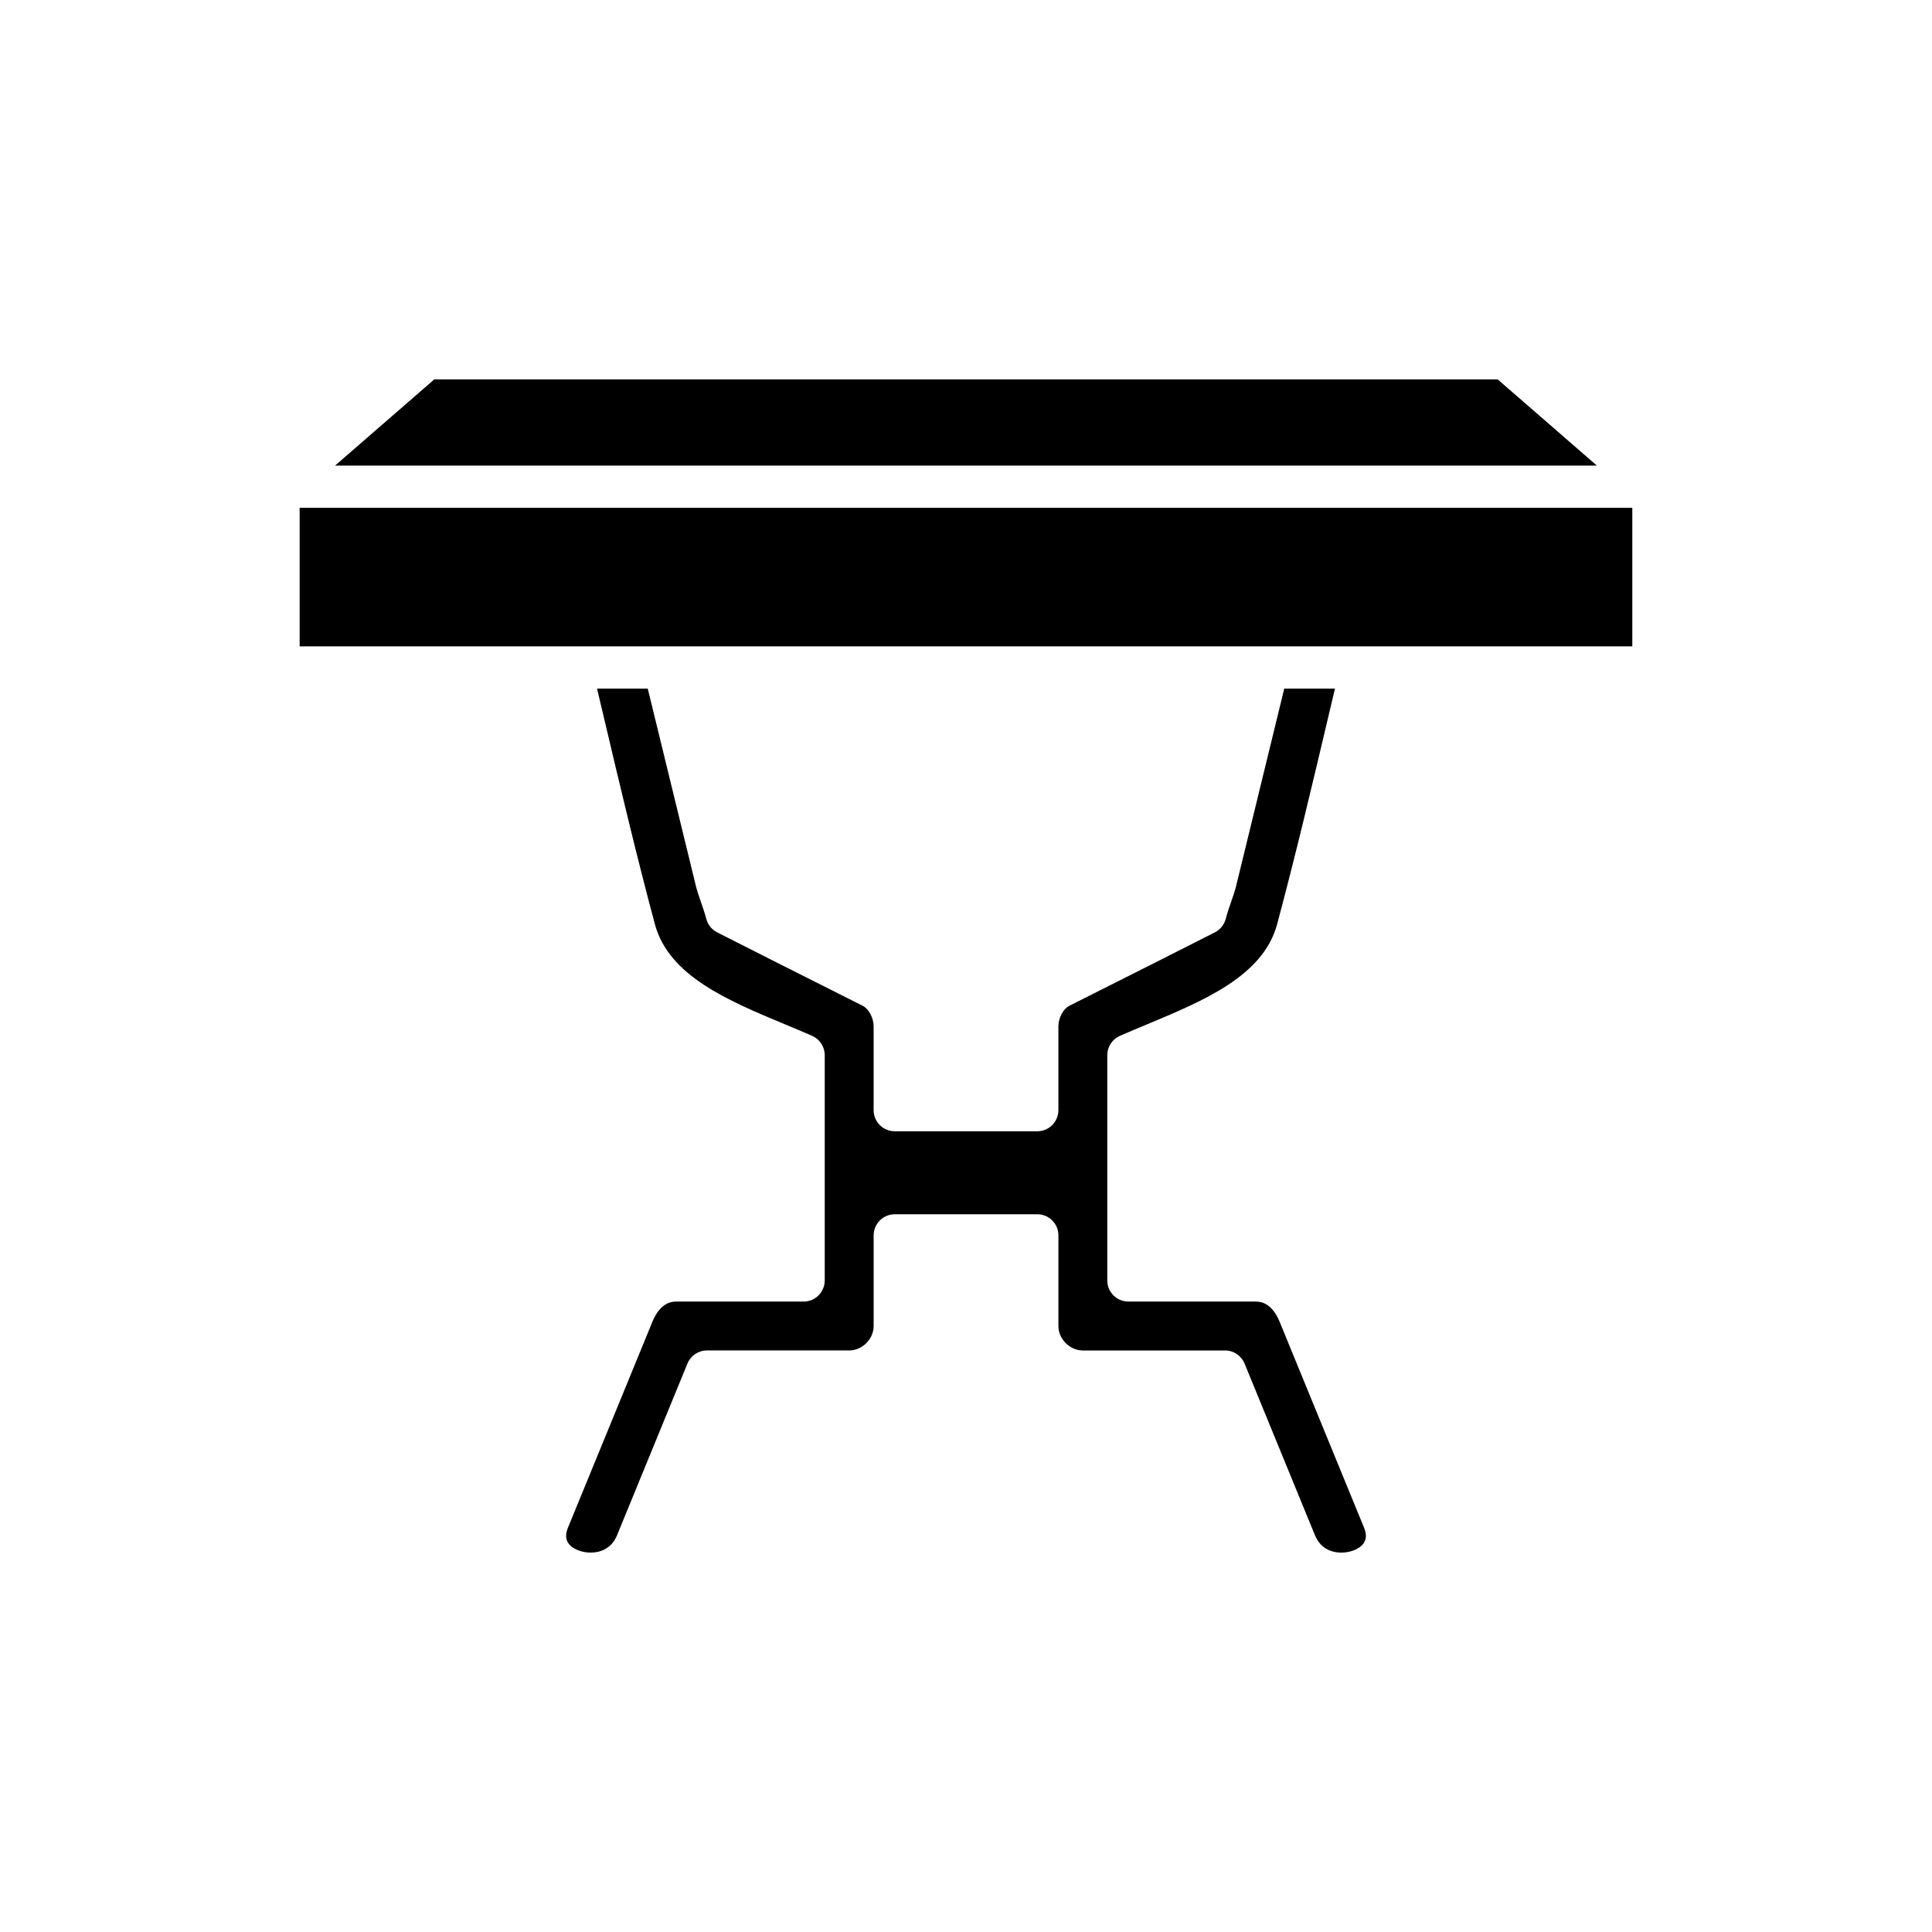
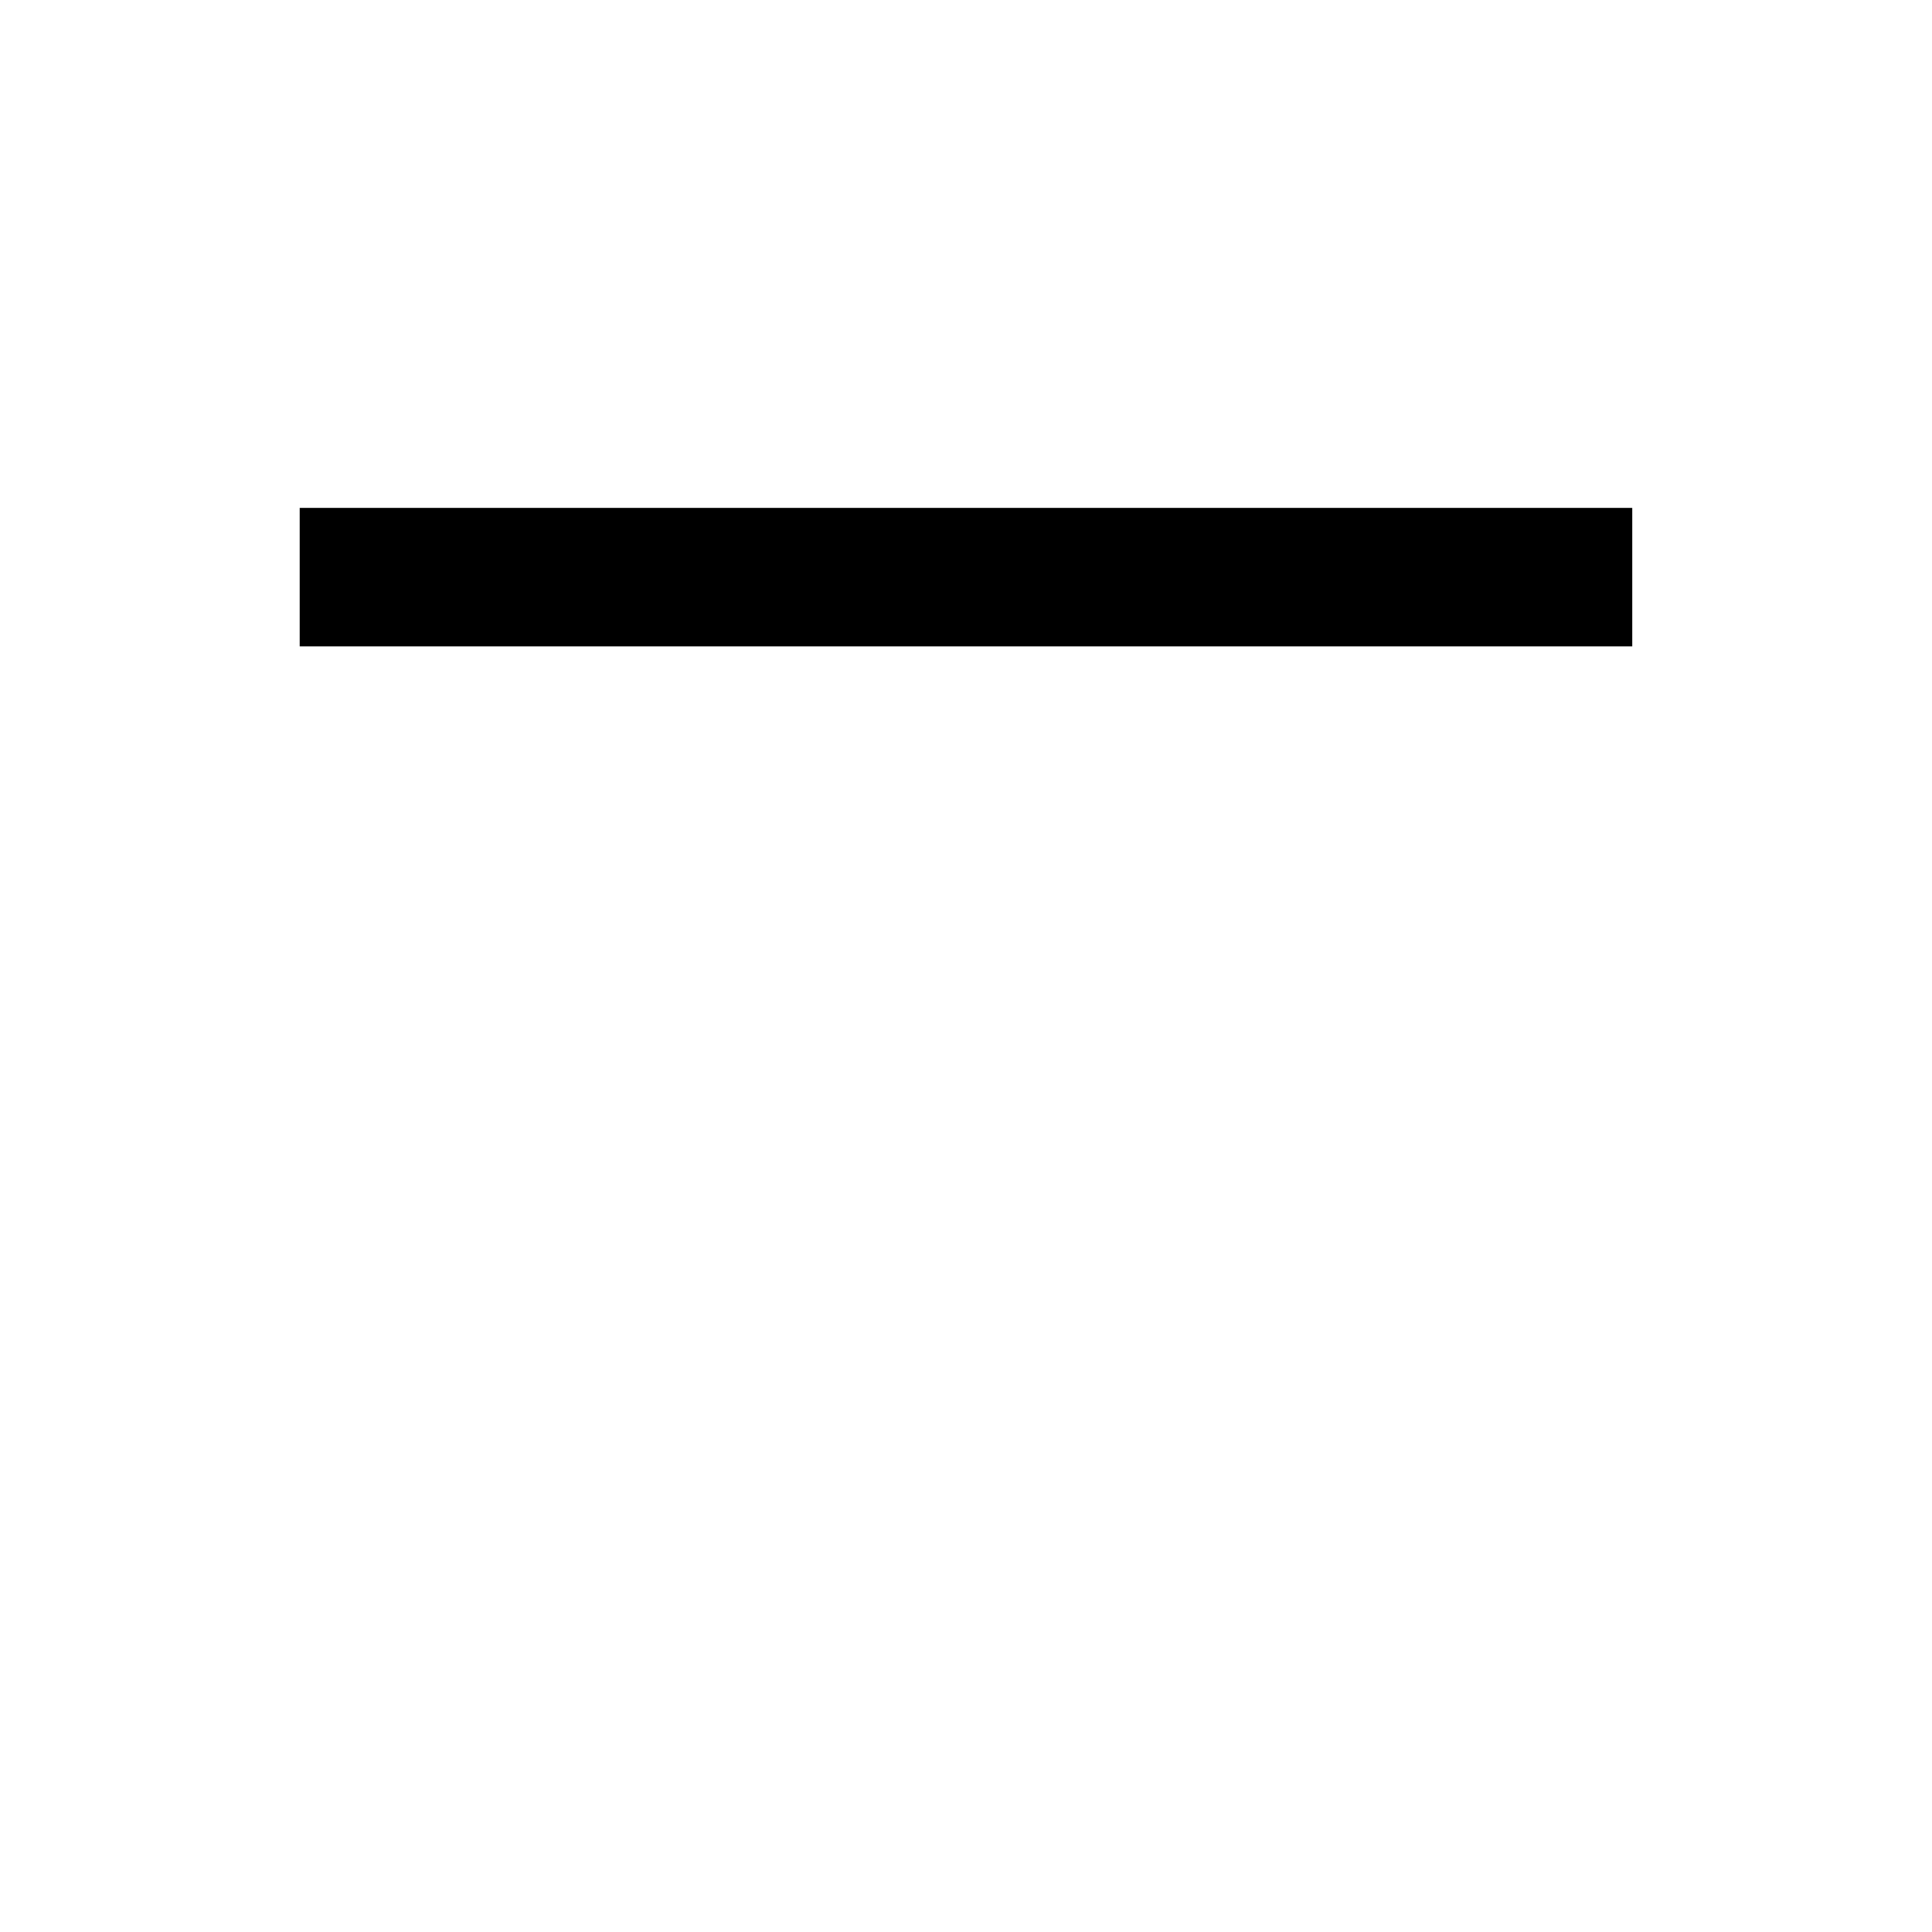
<svg xmlns="http://www.w3.org/2000/svg" fill="#000000" width="800px" height="800px" version="1.1" viewBox="144 144 512 512">
  <g>
-     <path d="m430.96 501.89h37.688c2.269 0 4.32 1.371 5.176 3.473l18.676 45.547c2.09 5.078 7.457 5.09 10.371 3.902 4.328-1.777 3-5.012 2.57-6.074l-22.309-54.414c-2.207-5.394-5.41-5.394-6.469-5.394h-33.625c-3.094 0-5.598-2.508-5.598-5.598v-59.695c0-2.223 1.316-4.238 3.352-5.129 2.316-1.016 4.719-2.016 7.141-3.027 15.164-6.32 30.836-12.855 34.516-26.555 4.91-18.297 9.348-37.113 13.645-55.312l1.688-7.125h-13.441l-12.863 52.75c-0.18 0.723-0.578 1.934-1.078 3.356-0.516 1.496-1.148 3.301-1.57 4.922-0.406 1.539-1.441 2.836-2.863 3.562-2.316 1.191-27.434 13.891-38.59 19.469-1.598 0.797-2.891 3.231-2.891 5.422v22.23c0 3.09-2.504 5.598-5.598 5.598h-37.766c-3.094 0-5.598-2.508-5.598-5.598v-22.23c0-2.191-1.297-4.629-2.891-5.422-11.156-5.578-36.27-18.277-38.59-19.469-1.422-0.727-2.461-2.023-2.863-3.562-0.422-1.621-1.055-3.426-1.57-4.922-0.496-1.426-0.898-2.633-1.078-3.352l-12.867-52.758h-13.441l1.688 7.125c4.297 18.199 8.734 37.016 13.645 55.312 3.68 13.699 19.352 20.234 34.516 26.555 2.422 1.012 4.82 2.012 7.141 3.027 2.035 0.891 3.352 2.906 3.352 5.129v59.695c0 3.09-2.504 5.598-5.598 5.598h-33.625c-1.055 0-4.258 0-6.461 5.394l-22.316 54.414c-0.43 1.062-1.762 4.301 2.57 6.074 2.91 1.188 8.281 1.176 10.371-3.902l18.676-45.547c0.859-2.102 2.906-3.473 5.176-3.473h37.688c3.453 0 6.484-3.027 6.484-6.481v-24.016c0-3.09 2.504-5.598 5.598-5.598h37.766c3.094 0 5.598 2.508 5.598 5.598v24.016c-0.012 3.453 3.019 6.484 6.473 6.484z" />
-     <path d="m540.9 244.54h-281.81l-26.297 22.848h334.4z" />
    <path d="m223.41 278.58h353.17v36.715h-353.17z" />
  </g>
</svg>